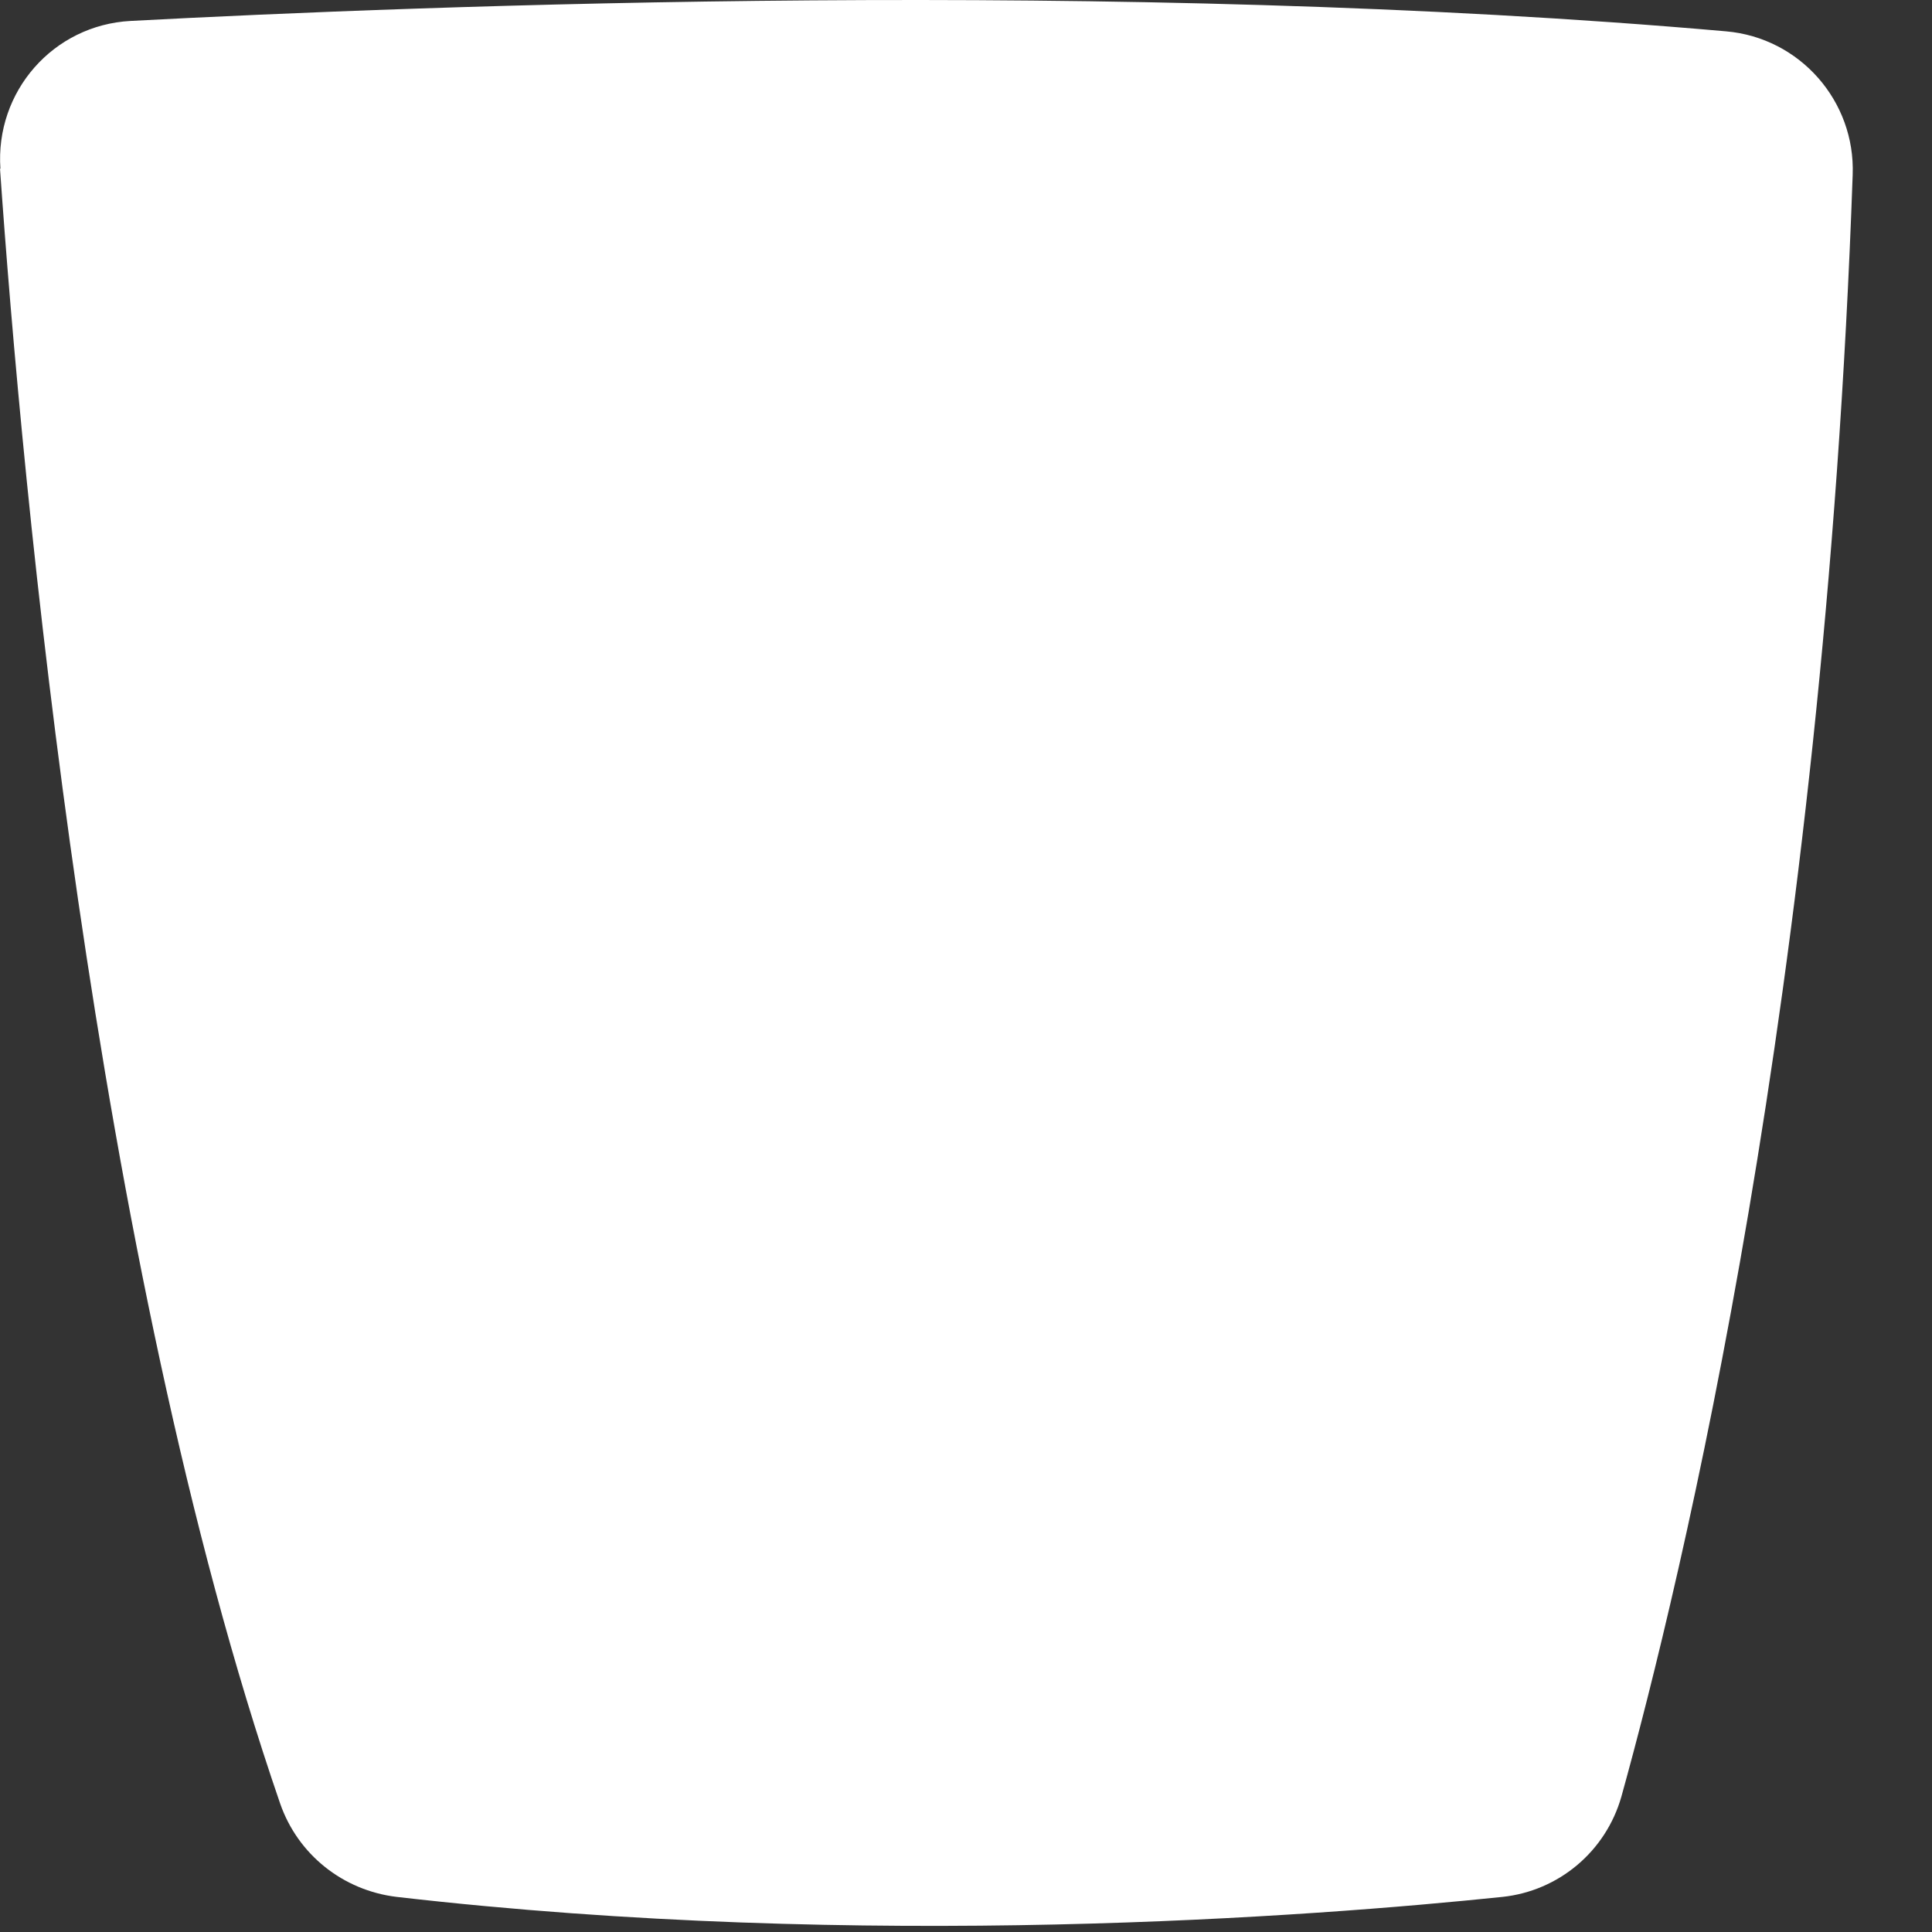
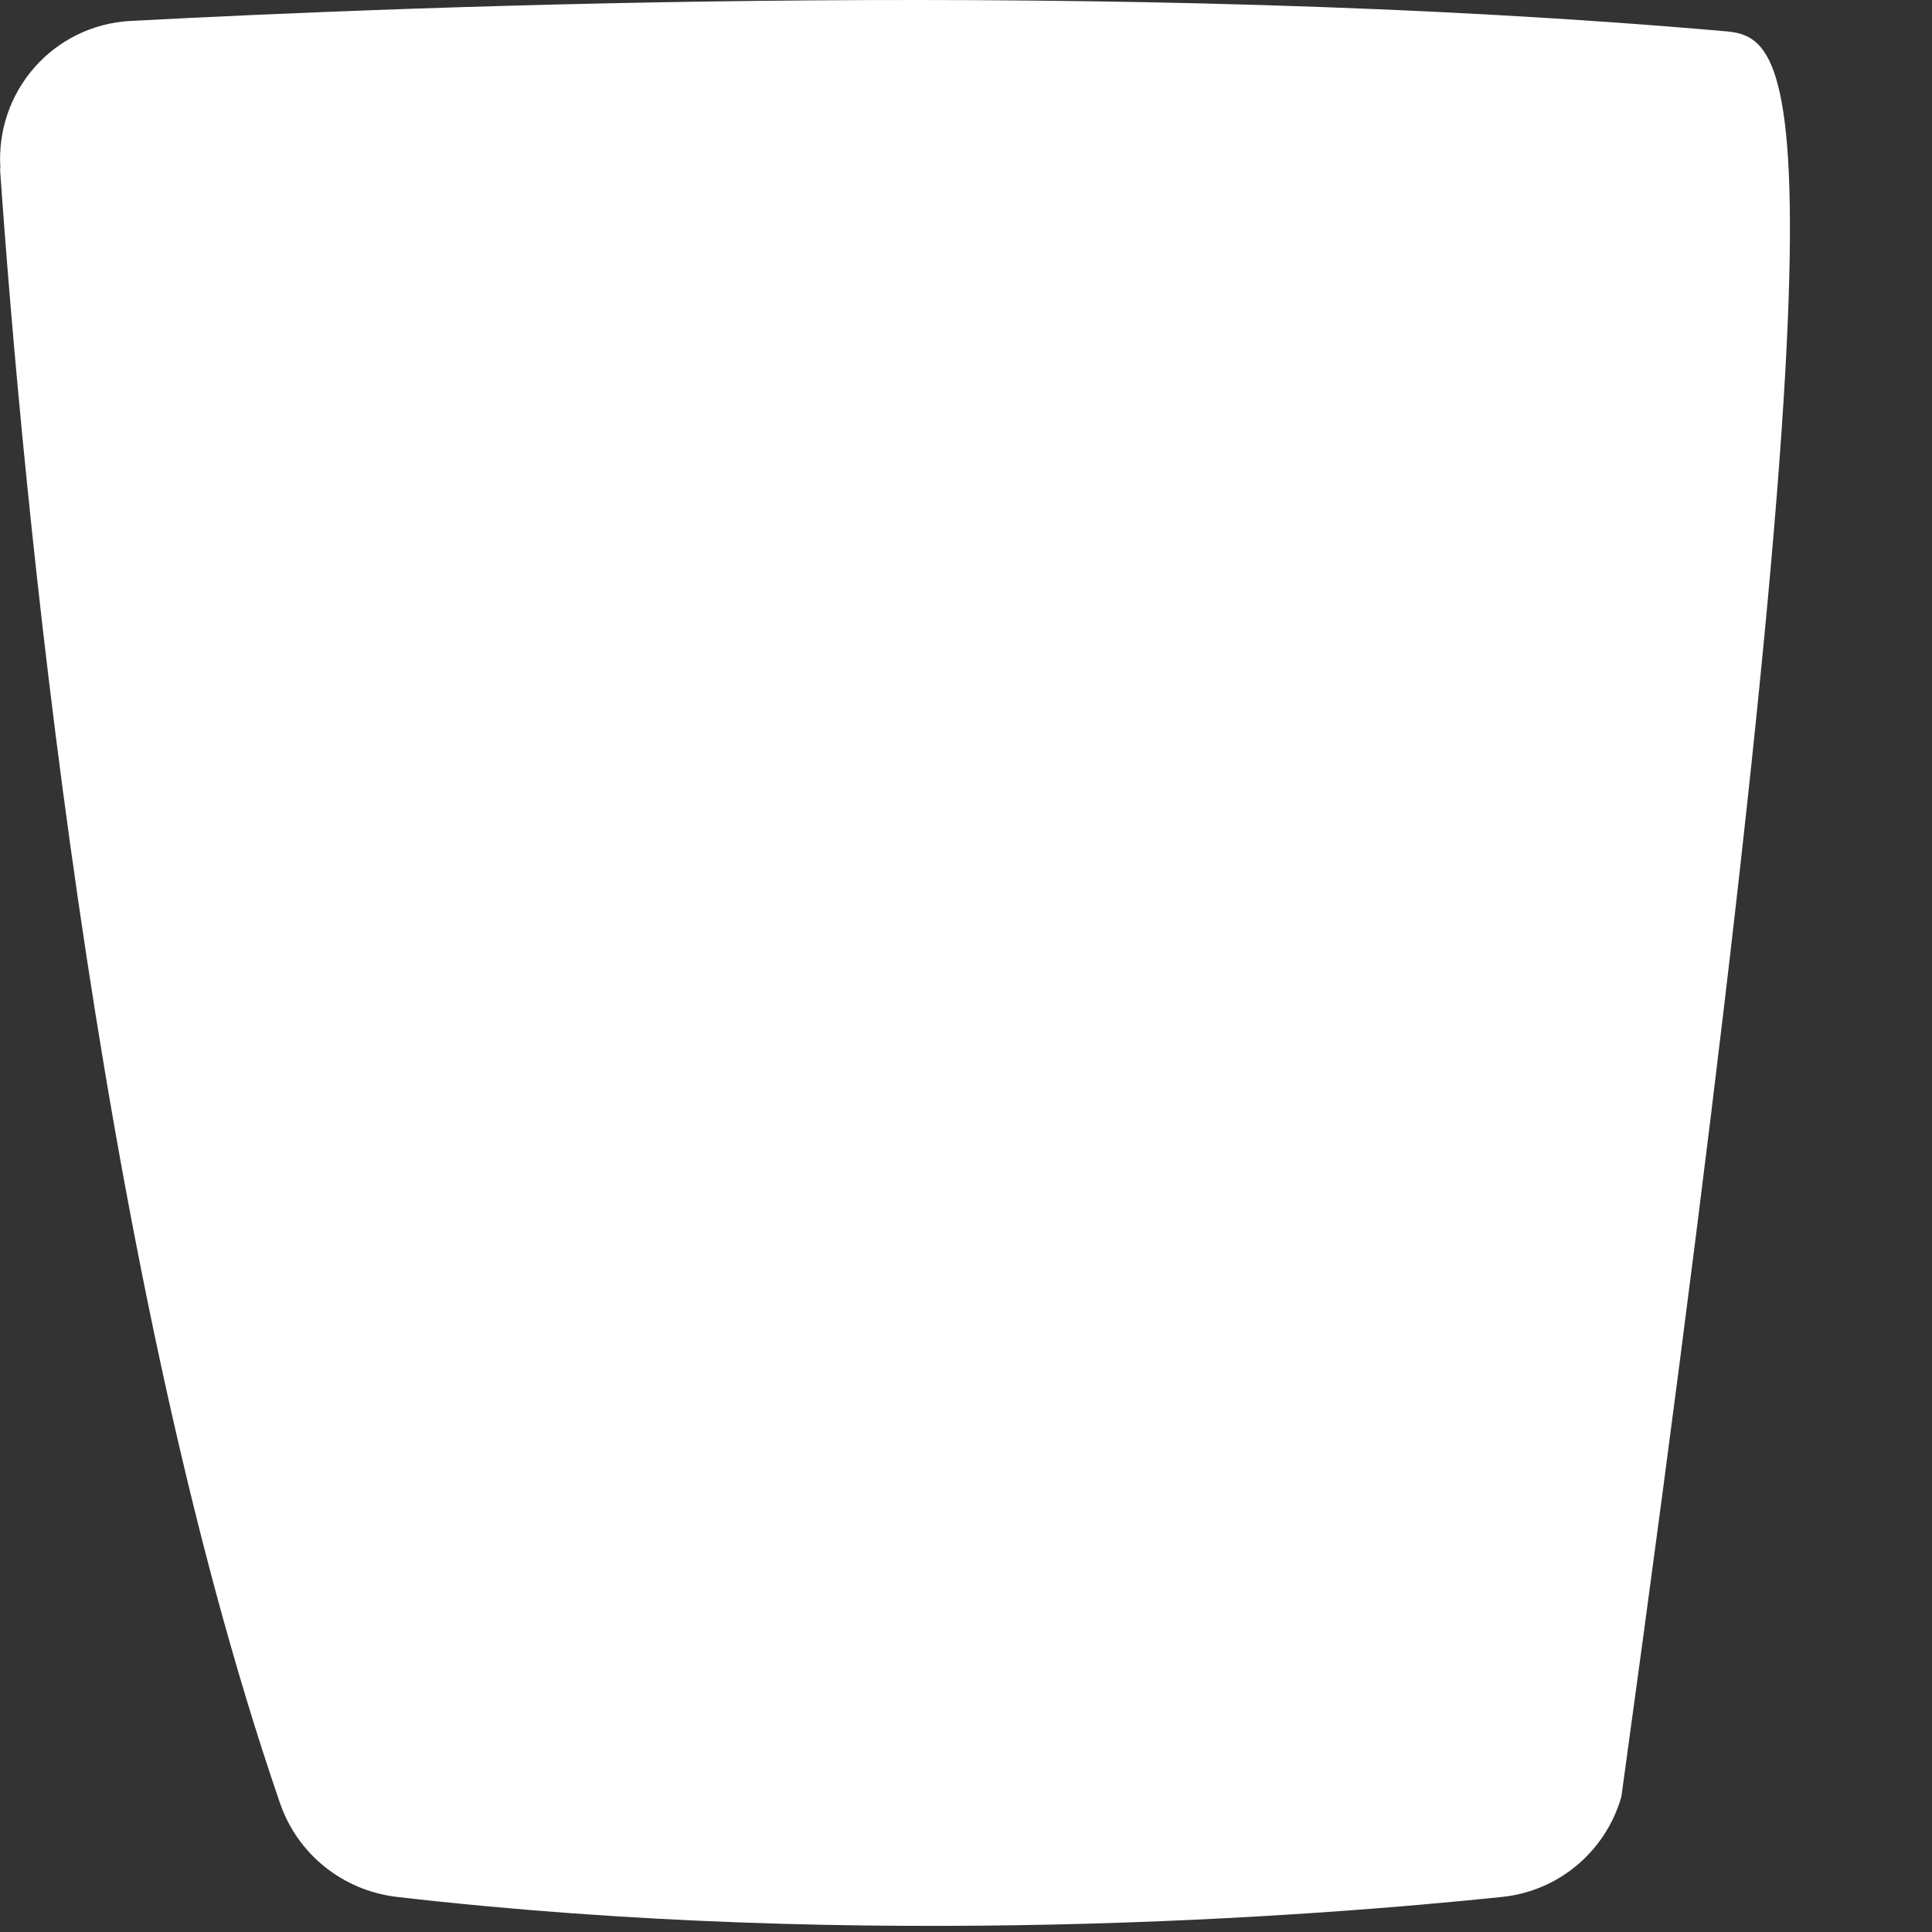
<svg xmlns="http://www.w3.org/2000/svg" fill="none" height="100%" overflow="visible" preserveAspectRatio="none" style="display: block;" viewBox="0 0 18 18" width="100%">
  <rect x="0" y="0" width="18" height="18" fill="#333333" stroke="none" />
-   <path d="M0 1.57C0.204 4.497 0.866 11.736 2.61 16.803C2.775 17.278 3.195 17.613 3.696 17.673C8.066 18.177 12.246 17.855 13.998 17.673C14.524 17.617 14.961 17.248 15.106 16.739C15.662 14.736 16.994 9.246 17.261 1.629C17.287 0.942 16.769 0.352 16.082 0.292C10.447 -0.204 3.933 0.051 1.218 0.195C0.496 0.233 -0.047 0.853 0.004 1.574L0 1.57Z" fill="white" id="Vector" />
+   <path d="M0 1.57C0.204 4.497 0.866 11.736 2.61 16.803C2.775 17.278 3.195 17.613 3.696 17.673C8.066 18.177 12.246 17.855 13.998 17.673C14.524 17.617 14.961 17.248 15.106 16.739C17.287 0.942 16.769 0.352 16.082 0.292C10.447 -0.204 3.933 0.051 1.218 0.195C0.496 0.233 -0.047 0.853 0.004 1.574L0 1.57Z" fill="white" id="Vector" />
</svg>